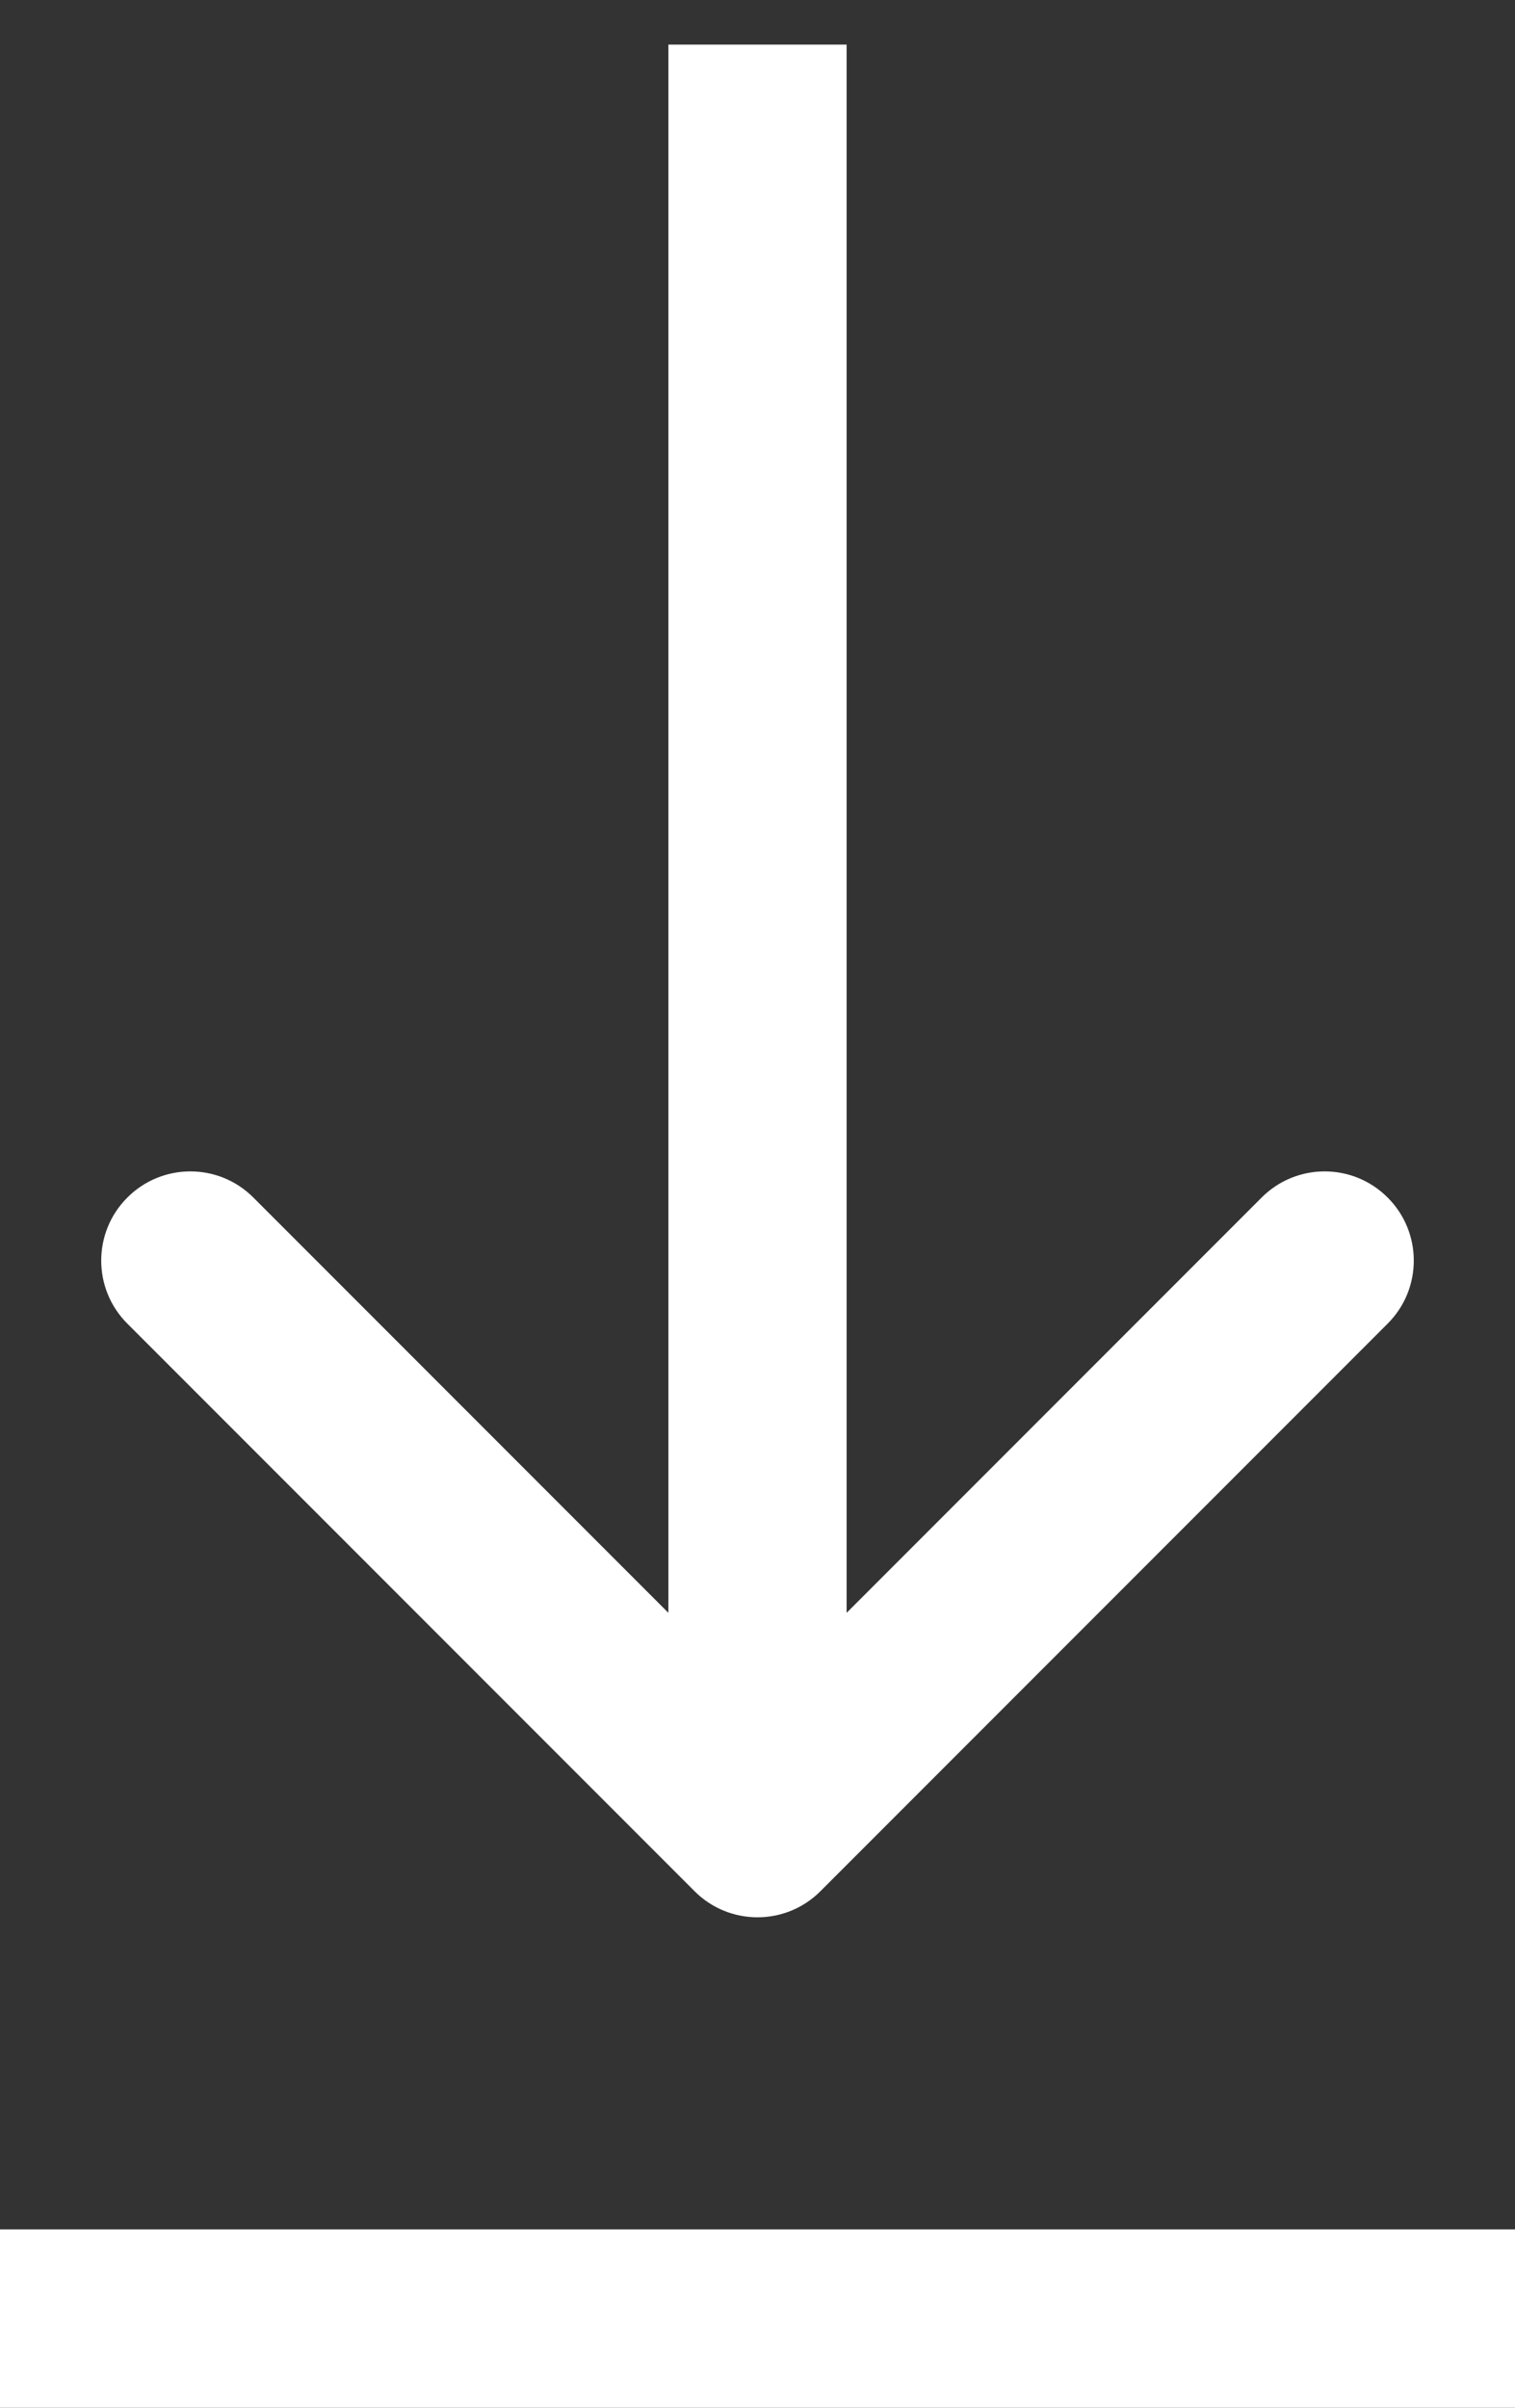
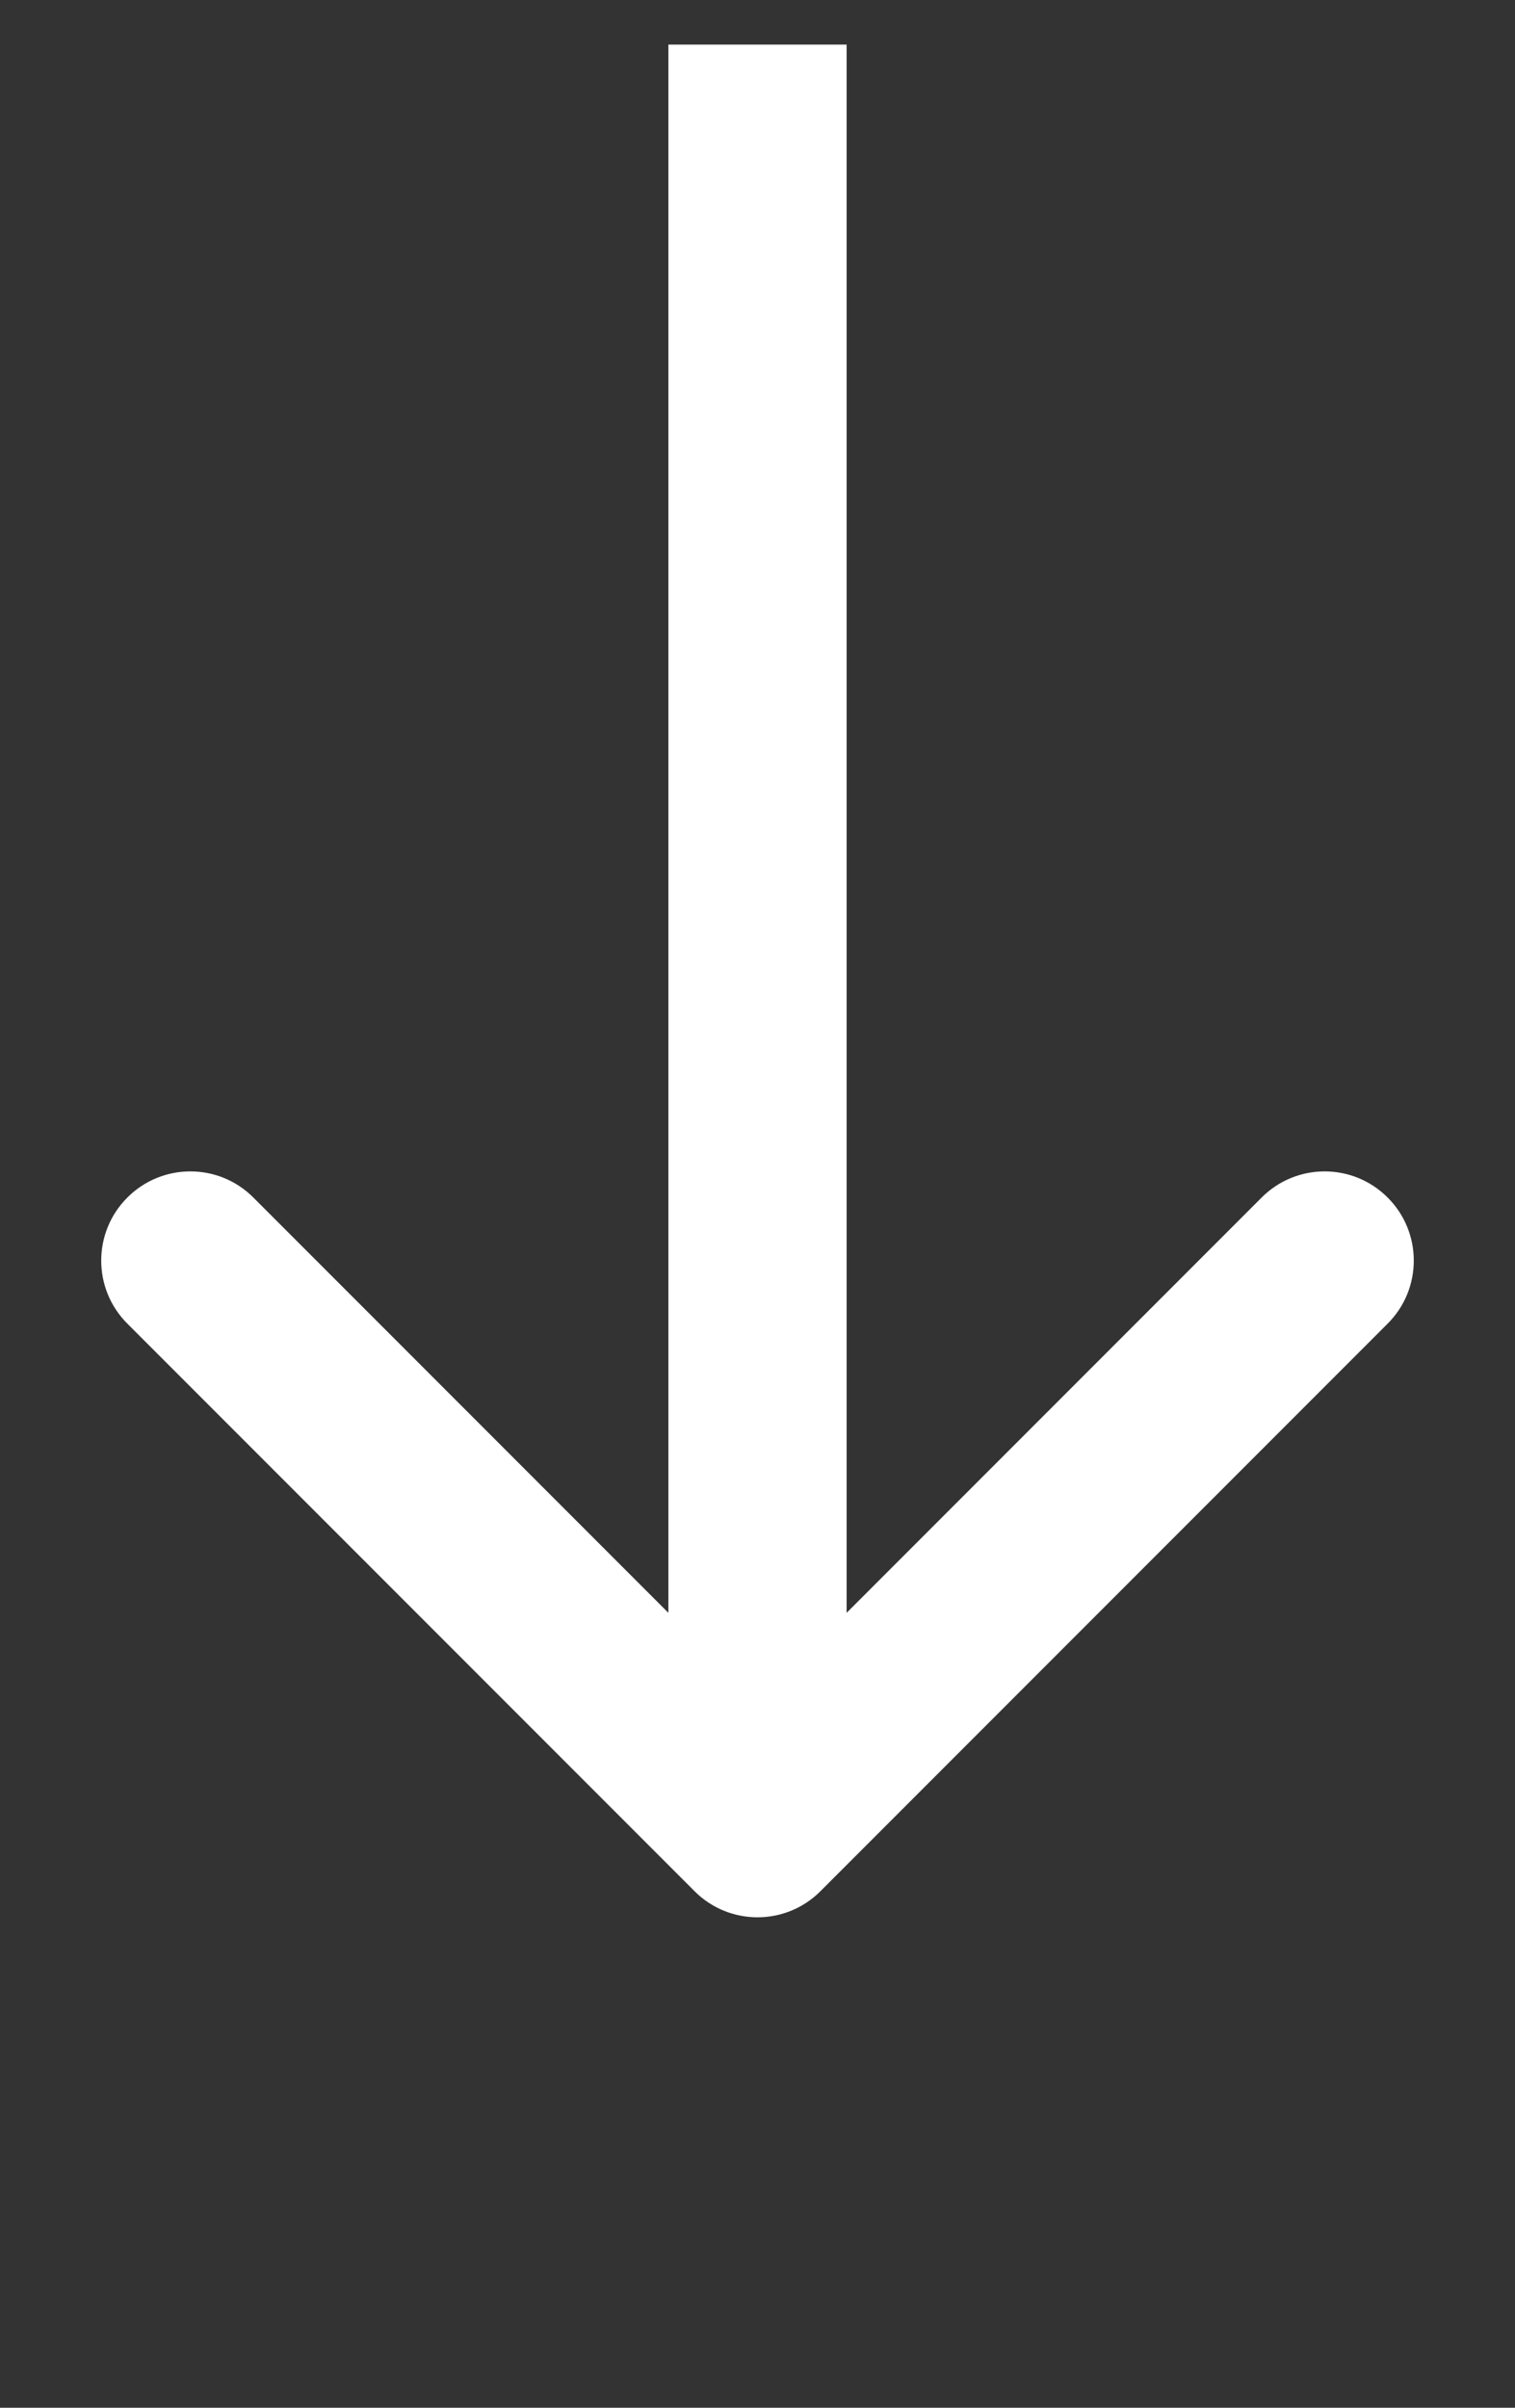
<svg xmlns="http://www.w3.org/2000/svg" width="17" height="27" viewBox="0 0 17 27" fill="none">
  <rect x="0" y="0" width="17" height="27" fill="#333333" stroke="none" />
-   <line y1="26" x2="17" y2="26" stroke="white" stroke-width="2" />
  <path d="M7.793 21.207C8.183 21.598 8.817 21.598 9.207 21.207L15.571 14.843C15.962 14.453 15.962 13.819 15.571 13.429C15.181 13.038 14.547 13.038 14.157 13.429L8.5 19.086L2.843 13.429C2.453 13.038 1.819 13.038 1.429 13.429C1.038 13.819 1.038 14.453 1.429 14.843L7.793 21.207ZM7.5 0.5L7.5 20.5L9.5 20.5L9.5 0.5L7.5 0.5Z" fill="white" />
</svg>